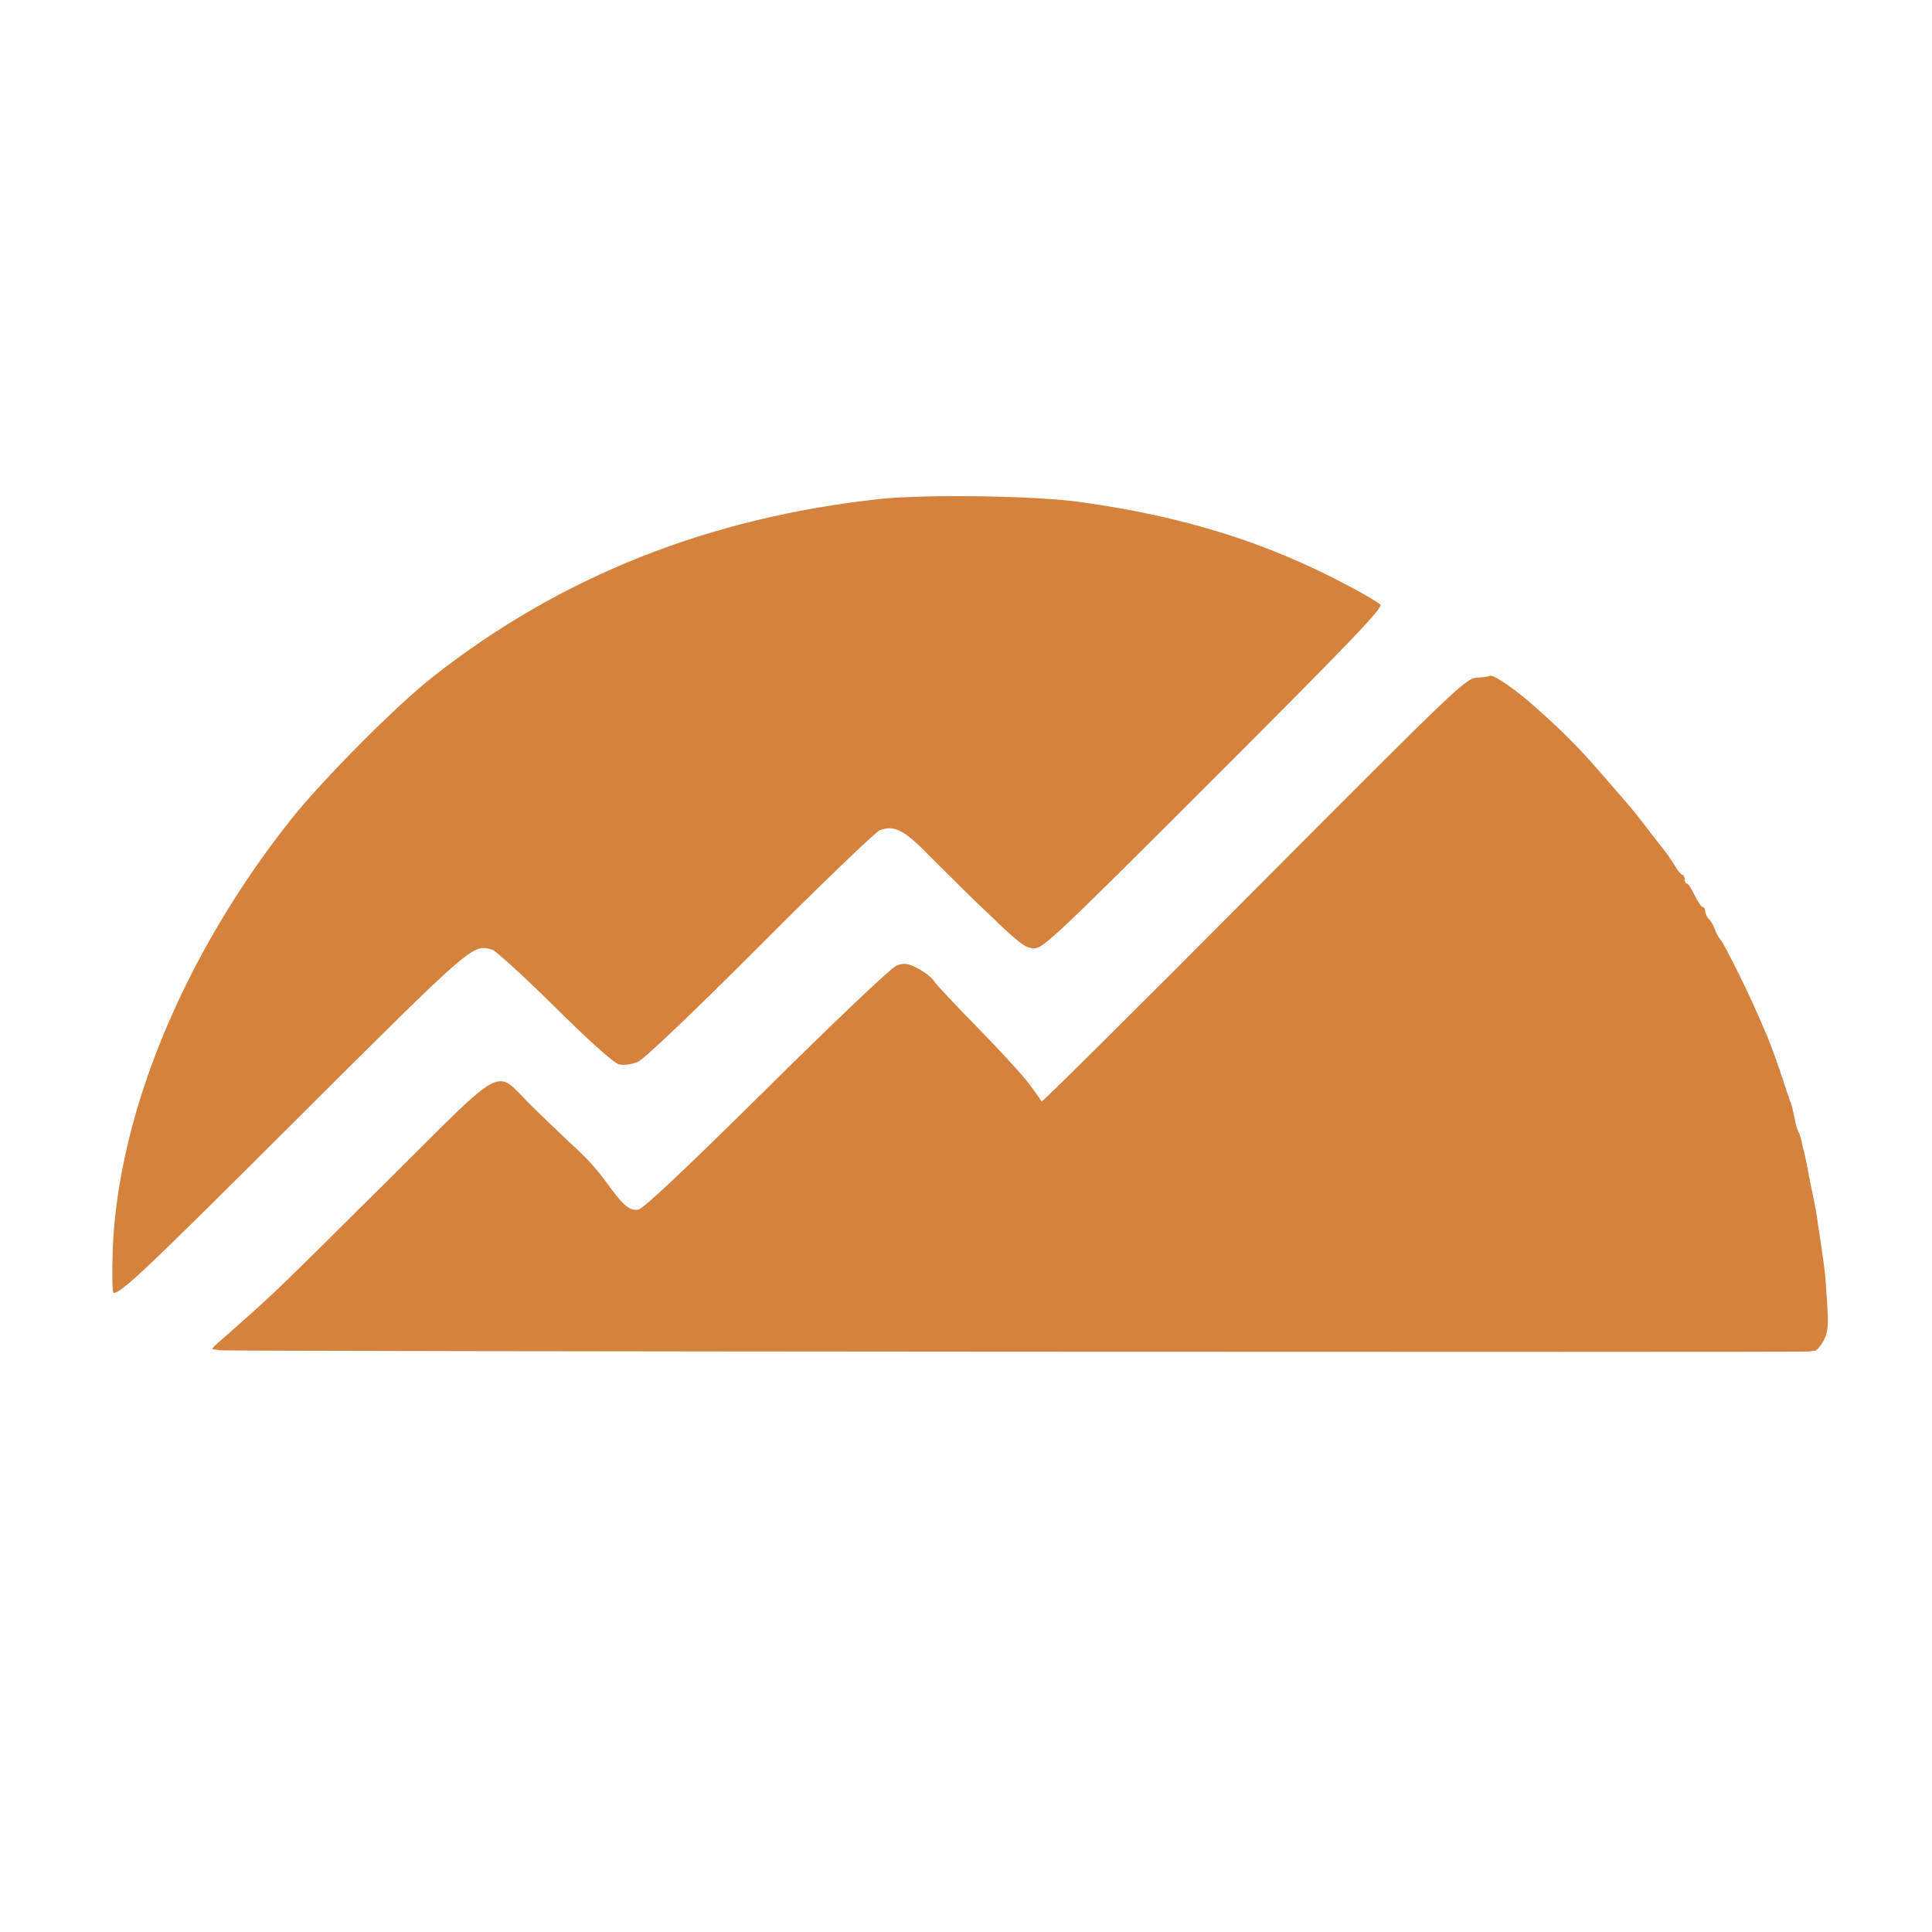
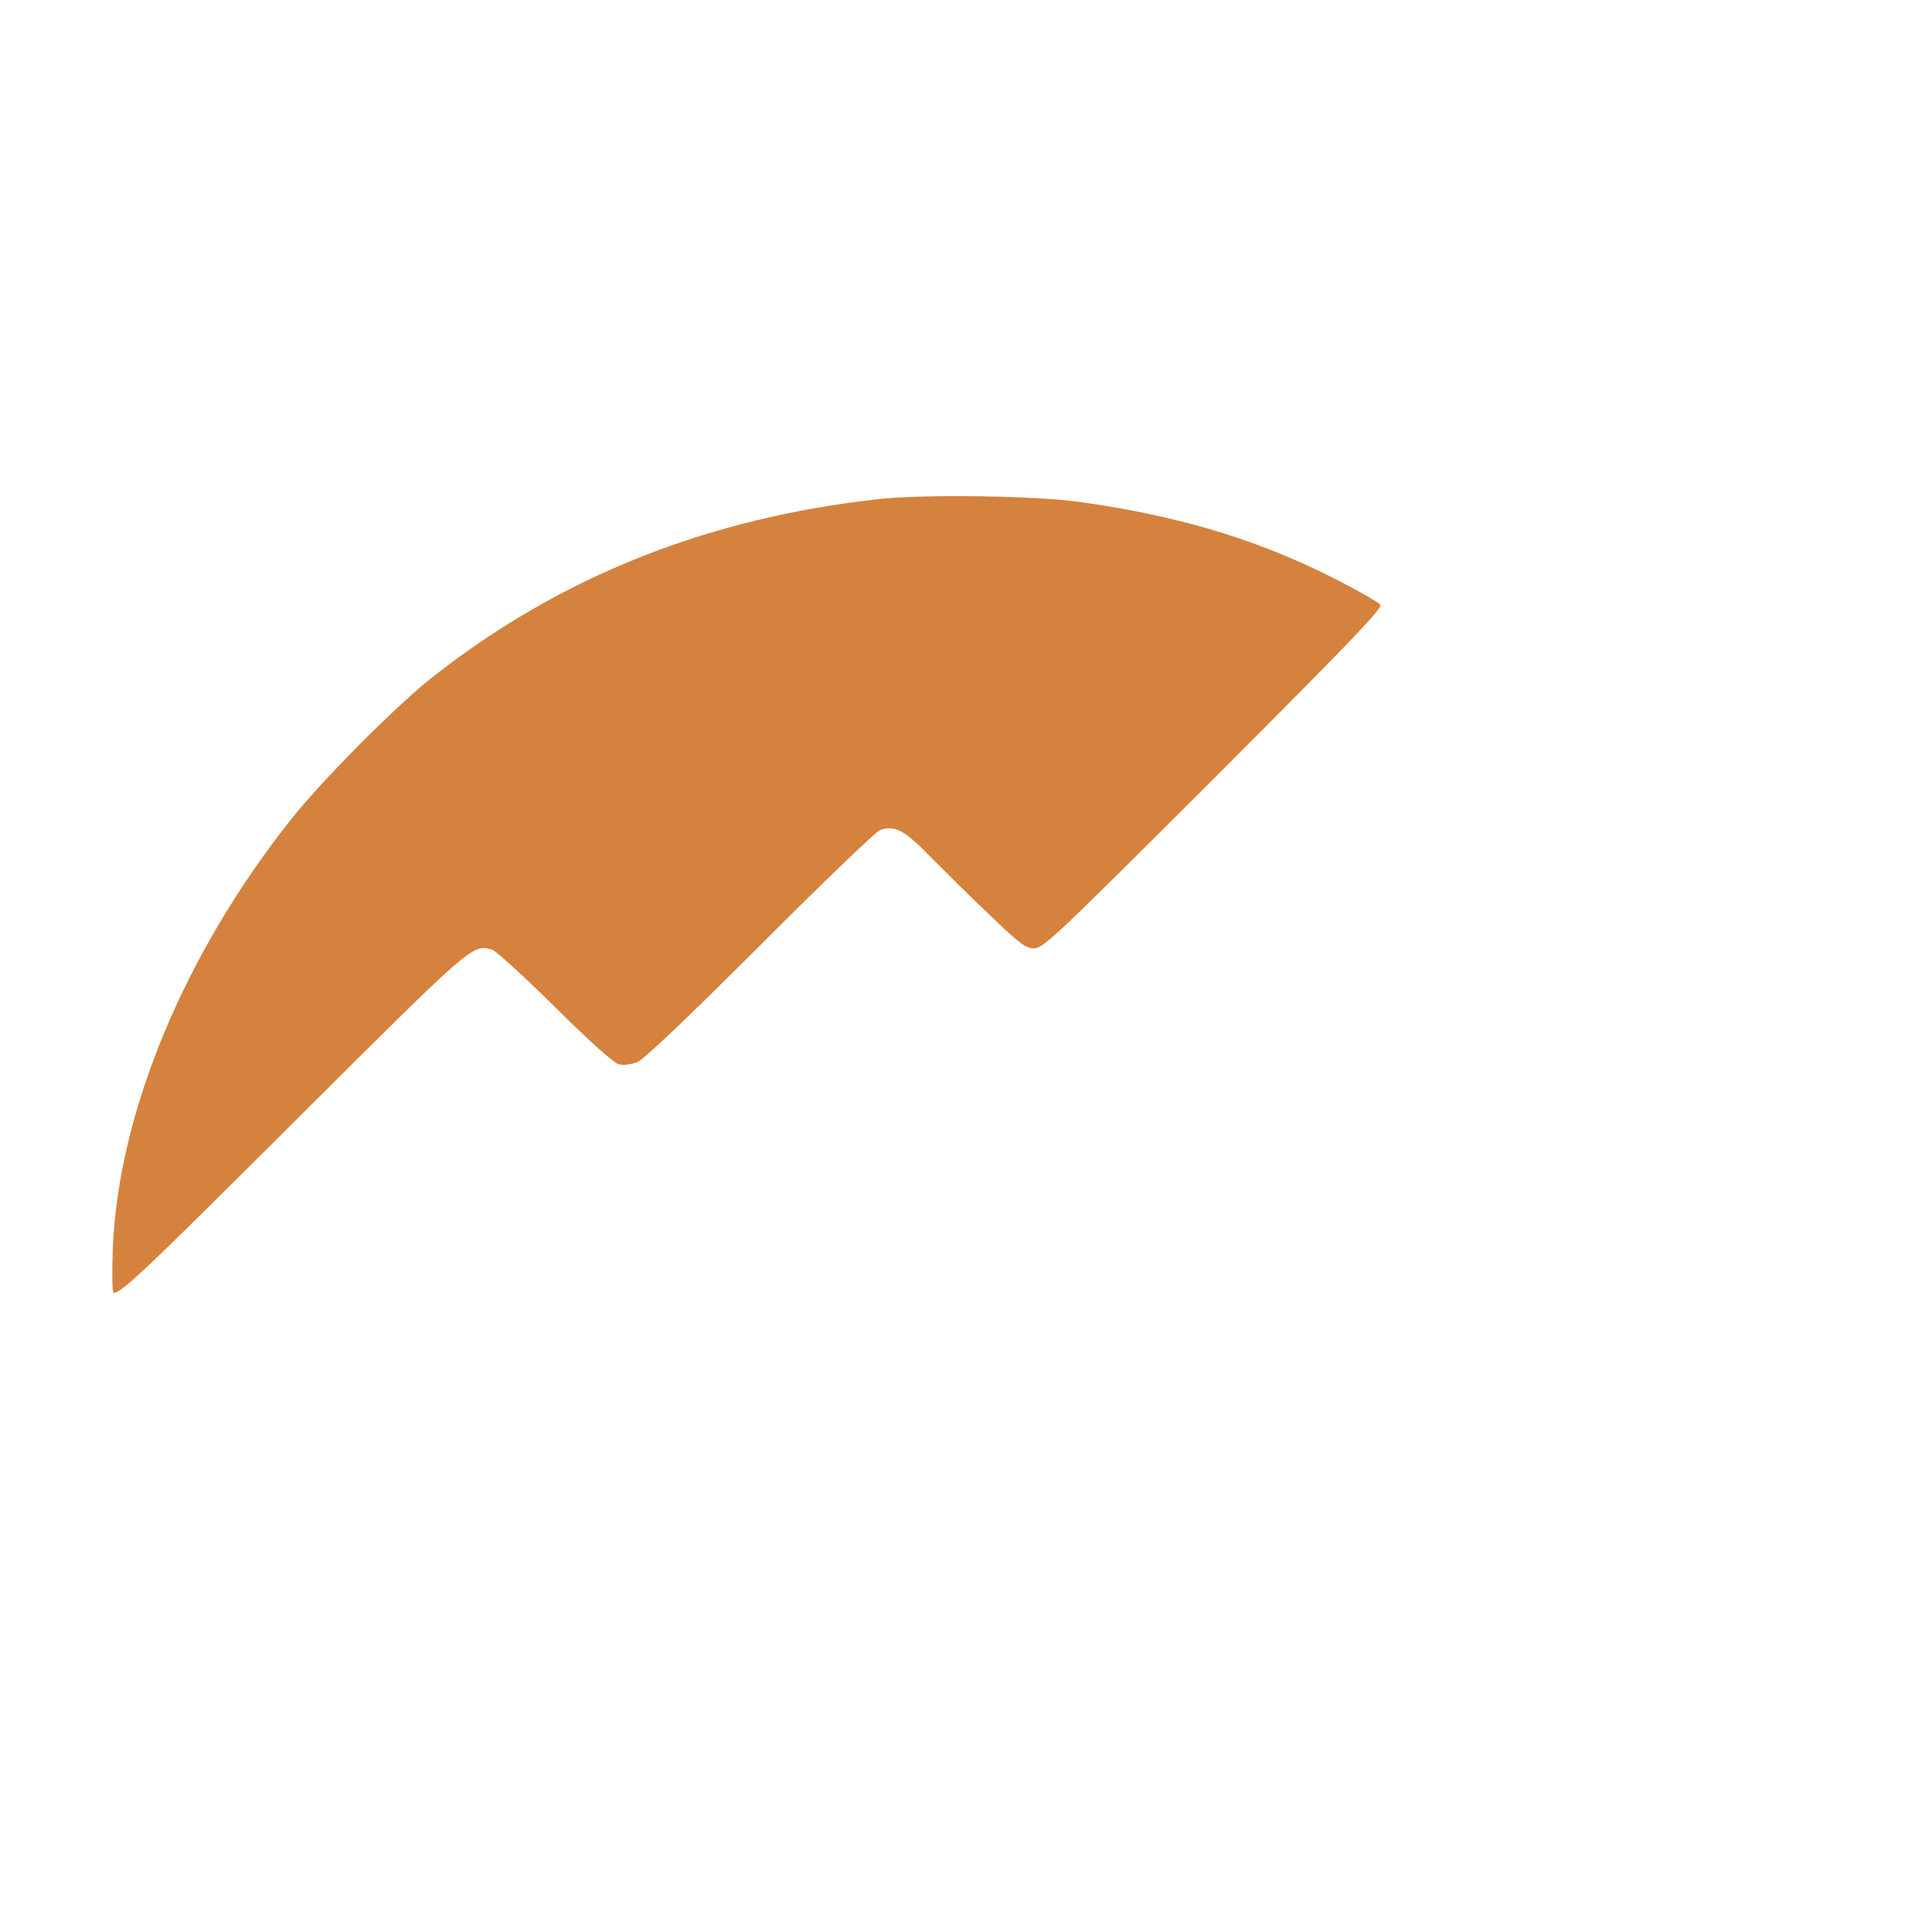
<svg xmlns="http://www.w3.org/2000/svg" version="1.0" width="656pt" height="656pt" viewBox="0 0 656 656" preserveAspectRatio="xMidYMid meet">
  <g transform="translate(0,656) scale(0.1,-0.1)" fill="#d4823e" stroke="none">
    <path d="M2990 4866 c-582 -63 -1085 -262 -1520 -604 -124 -97 -374 -349 -480 -482 -364 -458 -587 -995 -607 -1457 -3 -90 -2 -153 3 -153 27 0 117 86 631 599 593 591 588 586 655 566 12 -4 109 -92 213 -195 119 -118 200 -190 217 -194 17 -4 42 0 63 8 22 10 173 153 416 396 209 210 392 385 406 391 51 19 84 1 178 -96 50 -50 140 -140 202 -198 96 -92 116 -107 145 -107 30 0 80 47 610 577 465 465 575 580 565 590 -7 7 -55 36 -107 63 -275 147 -557 236 -910 285 -150 22 -526 27 -680 11z" />
-     <path d="M5058 4265 c-2 -2 -22 -5 -43 -6 -39 -3 -64 -27 -757 -723 -394 -396 -718 -718 -721 -716 -2 3 -19 28 -39 55 -20 28 -98 113 -173 190 -76 77 -144 150 -153 163 -8 13 -33 32 -56 44 -33 17 -45 19 -71 10 -18 -7 -192 -172 -440 -417 -277 -274 -419 -408 -437 -412 -27 -5 -48 10 -91 68 -50 69 -77 100 -142 159 -38 36 -101 96 -138 133 -117 118 -77 140 -465 -246 -417 -414 -388 -387 -581 -557 -19 -16 -33 -30 -30 -31 2 0 15 -2 29 -4 23 -4 5375 -7 5393 -4 4 1 13 2 20 3 6 0 20 17 30 36 14 29 16 50 11 125 -3 50 -7 101 -9 115 -8 60 -15 108 -21 145 -3 22 -7 47 -8 55 -2 8 -6 29 -9 45 -7 31 -16 76 -22 110 -2 11 -6 30 -9 43 -4 12 -8 31 -10 42 -3 11 -7 24 -10 28 -3 5 -8 22 -11 38 -8 38 -13 58 -15 62 -2 1 -4 7 -5 12 -1 6 -4 12 -5 15 -1 3 -4 10 -5 15 -1 6 -4 12 -5 15 -1 3 -4 10 -5 15 -1 6 -4 12 -5 15 -1 3 -4 10 -5 15 -1 6 -4 12 -5 15 -1 3 -3 8 -5 13 -1 4 -5 16 -9 27 -16 43 -19 50 -21 55 -1 3 -7 19 -15 35 -7 17 -18 44 -26 60 -31 73 -110 231 -121 243 -6 6 -15 22 -19 34 -4 12 -13 28 -20 36 -8 7 -14 20 -14 28 0 8 -4 14 -8 14 -5 0 -17 18 -28 40 -10 22 -22 40 -26 40 -5 0 -8 7 -8 15 0 8 -4 15 -8 15 -4 0 -16 14 -26 32 -11 17 -25 39 -32 47 -7 9 -27 34 -44 56 -54 71 -65 84 -90 113 -14 16 -52 60 -85 98 -73 84 -127 139 -223 224 -68 61 -145 113 -154 105z" />
  </g>
</svg>